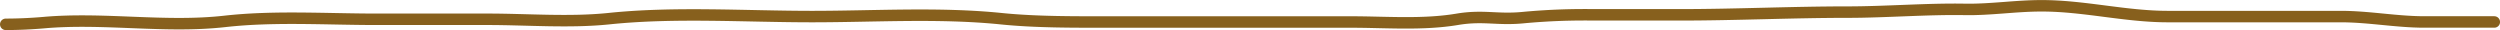
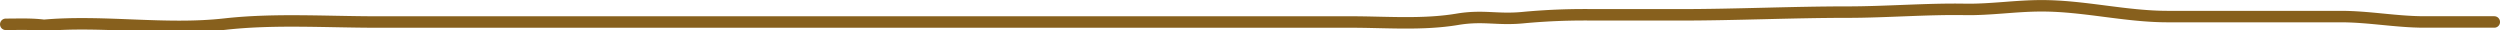
<svg xmlns="http://www.w3.org/2000/svg" width="616.89" height="7.46" viewBox="0 0 616.89 7.46">
  <defs>
    <style>.a{fill:none;stroke:#87601d;stroke-linecap:round;stroke-linejoin:round;stroke-width:2.83px;}</style>
  </defs>
-   <path class="a" d="M615.48,5.42c-5.74,0-11.47,0-17.21,0-7,0-13.83-1.35-20.83-1.33-14.18,0-28.35,0-42.52,0-10.46,0-20.64-2.66-31.13-2.66-6.49,0-12.59,1-19,.89-9-.17-19.64.67-28.67.67-14,0-27.81.67-41.63.67-7.09,0-14.18,0-21.27,0a162.79,162.79,0,0,0-17.1.66c-6.65.69-10-.66-16.63.46-8.5,1.41-17.53.65-26.11.65H274c-8.78,0-18.26.07-27-.82-15.3-1.55-31.16-.52-46.58-.52-16.56,0-33.92-1.18-50.21.52-9.72,1-20,.15-29.85.15H92.85c-12.35,0-25.16-.85-37.39.52-14.71,1.65-29.86-1-44.6.3C7.69,5.85,4.57,6,1.42,6" />
+   <path class="a" d="M615.48,5.42c-5.74,0-11.47,0-17.21,0-7,0-13.83-1.35-20.83-1.33-14.18,0-28.35,0-42.52,0-10.46,0-20.64-2.66-31.13-2.66-6.49,0-12.59,1-19,.89-9-.17-19.64.67-28.67.67-14,0-27.81.67-41.63.67-7.09,0-14.18,0-21.27,0a162.79,162.79,0,0,0-17.1.66c-6.65.69-10-.66-16.63.46-8.5,1.41-17.53.65-26.11.65H274H92.85c-12.35,0-25.16-.85-37.39.52-14.71,1.65-29.86-1-44.6.3C7.69,5.85,4.57,6,1.42,6" />
</svg>